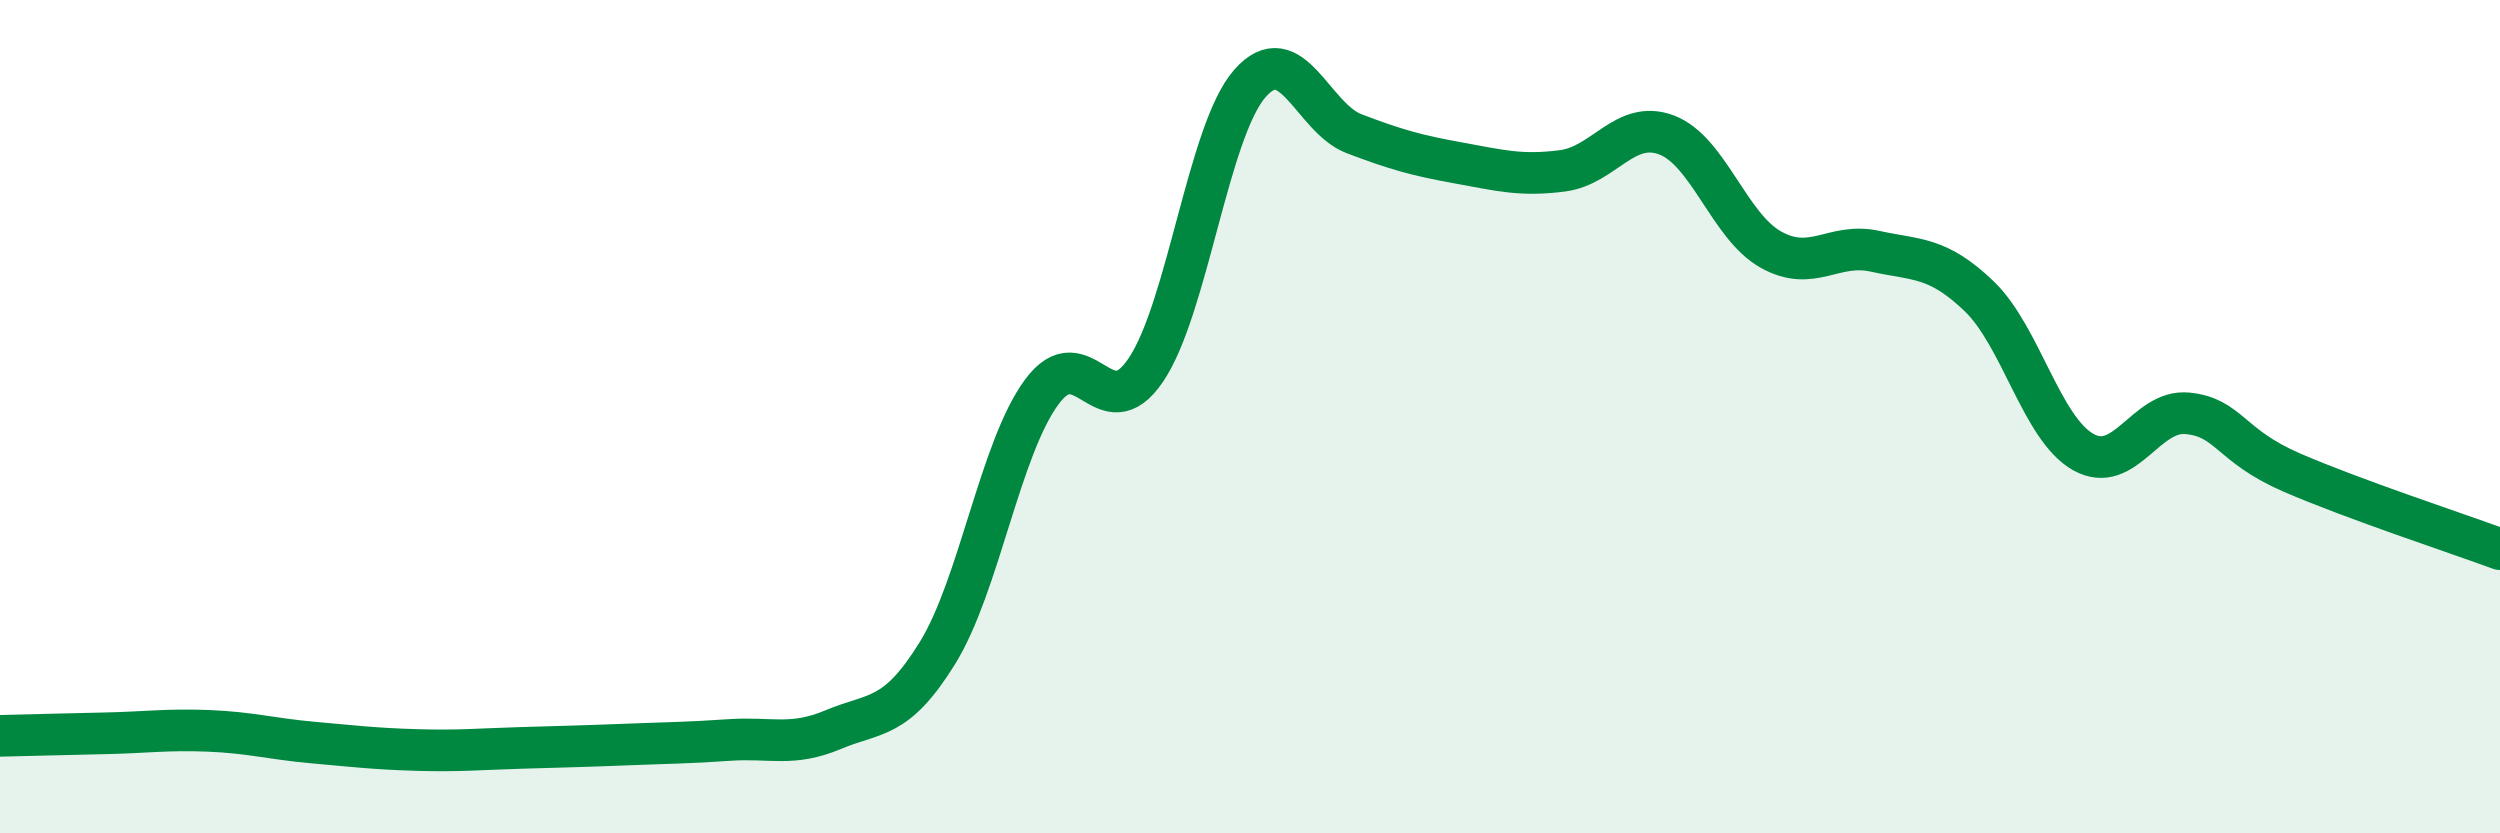
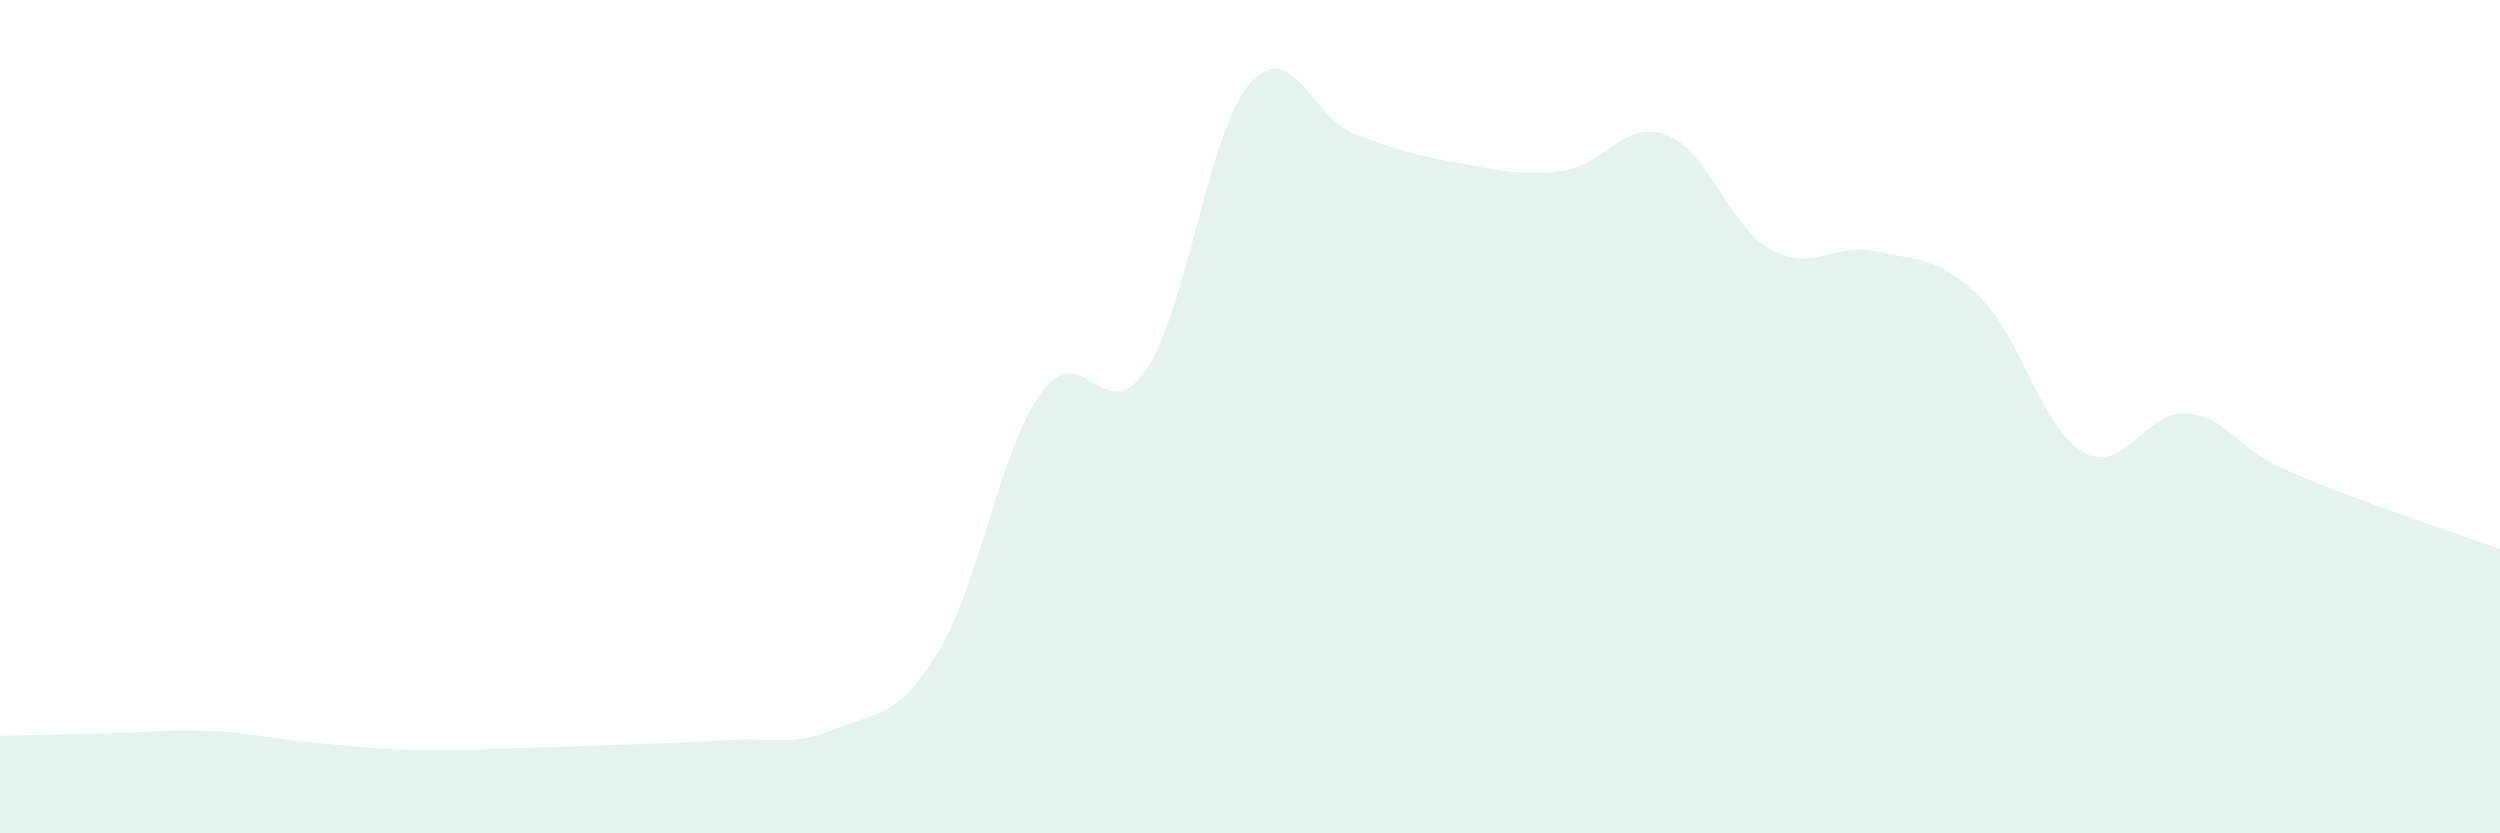
<svg xmlns="http://www.w3.org/2000/svg" width="60" height="20" viewBox="0 0 60 20">
  <path d="M 0,17.66 C 0.5,17.65 1.5,17.62 2.5,17.6 C 3.5,17.58 4,17.5 5,17.54 C 6,17.58 6.5,17.73 7.5,17.82 C 8.5,17.91 9,17.97 10,18 C 11,18.03 11.5,17.98 12.5,17.95 C 13.5,17.92 14,17.91 15,17.87 C 16,17.83 16.5,17.83 17.5,17.76 C 18.5,17.69 19,17.93 20,17.51 C 21,17.09 21.5,17.29 22.5,15.67 C 23.5,14.05 24,10.77 25,9.41 C 26,8.05 26.5,10.36 27.5,8.88 C 28.5,7.4 29,3.13 30,2 C 31,0.87 31.5,2.83 32.5,3.21 C 33.5,3.59 34,3.73 35,3.91 C 36,4.09 36.5,4.23 37.5,4.1 C 38.5,3.97 39,2.86 40,3.24 C 41,3.62 41.5,5.43 42.5,5.99 C 43.5,6.55 44,5.81 45,6.03 C 46,6.25 46.5,6.15 47.5,7.11 C 48.5,8.07 49,10.29 50,10.85 C 51,11.41 51.5,9.82 52.5,9.92 C 53.5,10.02 53.5,10.69 55,11.34 C 56.5,11.99 59,12.81 60,13.18L60 20L0 20Z" fill="#008740" opacity="0.1" stroke-linecap="round" stroke-linejoin="round" />
-   <path d="M 0,17.66 C 0.5,17.65 1.5,17.62 2.5,17.6 C 3.5,17.58 4,17.5 5,17.54 C 6,17.58 6.5,17.73 7.5,17.82 C 8.5,17.91 9,17.97 10,18 C 11,18.03 11.5,17.98 12.5,17.95 C 13.5,17.92 14,17.91 15,17.87 C 16,17.83 16.5,17.83 17.5,17.76 C 18.5,17.69 19,17.93 20,17.51 C 21,17.09 21.5,17.29 22.5,15.67 C 23.5,14.05 24,10.77 25,9.41 C 26,8.05 26.5,10.36 27.5,8.88 C 28.5,7.4 29,3.13 30,2 C 31,0.87 31.5,2.83 32.5,3.21 C 33.5,3.59 34,3.73 35,3.91 C 36,4.09 36.5,4.23 37.5,4.1 C 38.5,3.97 39,2.86 40,3.24 C 41,3.62 41.5,5.43 42.5,5.99 C 43.5,6.55 44,5.81 45,6.03 C 46,6.25 46.5,6.15 47.5,7.11 C 48.5,8.07 49,10.29 50,10.85 C 51,11.41 51.5,9.82 52.5,9.92 C 53.5,10.02 53.5,10.69 55,11.34 C 56.5,11.99 59,12.81 60,13.18" stroke="#008740" stroke-width="1" fill="none" stroke-linecap="round" stroke-linejoin="round" />
</svg>